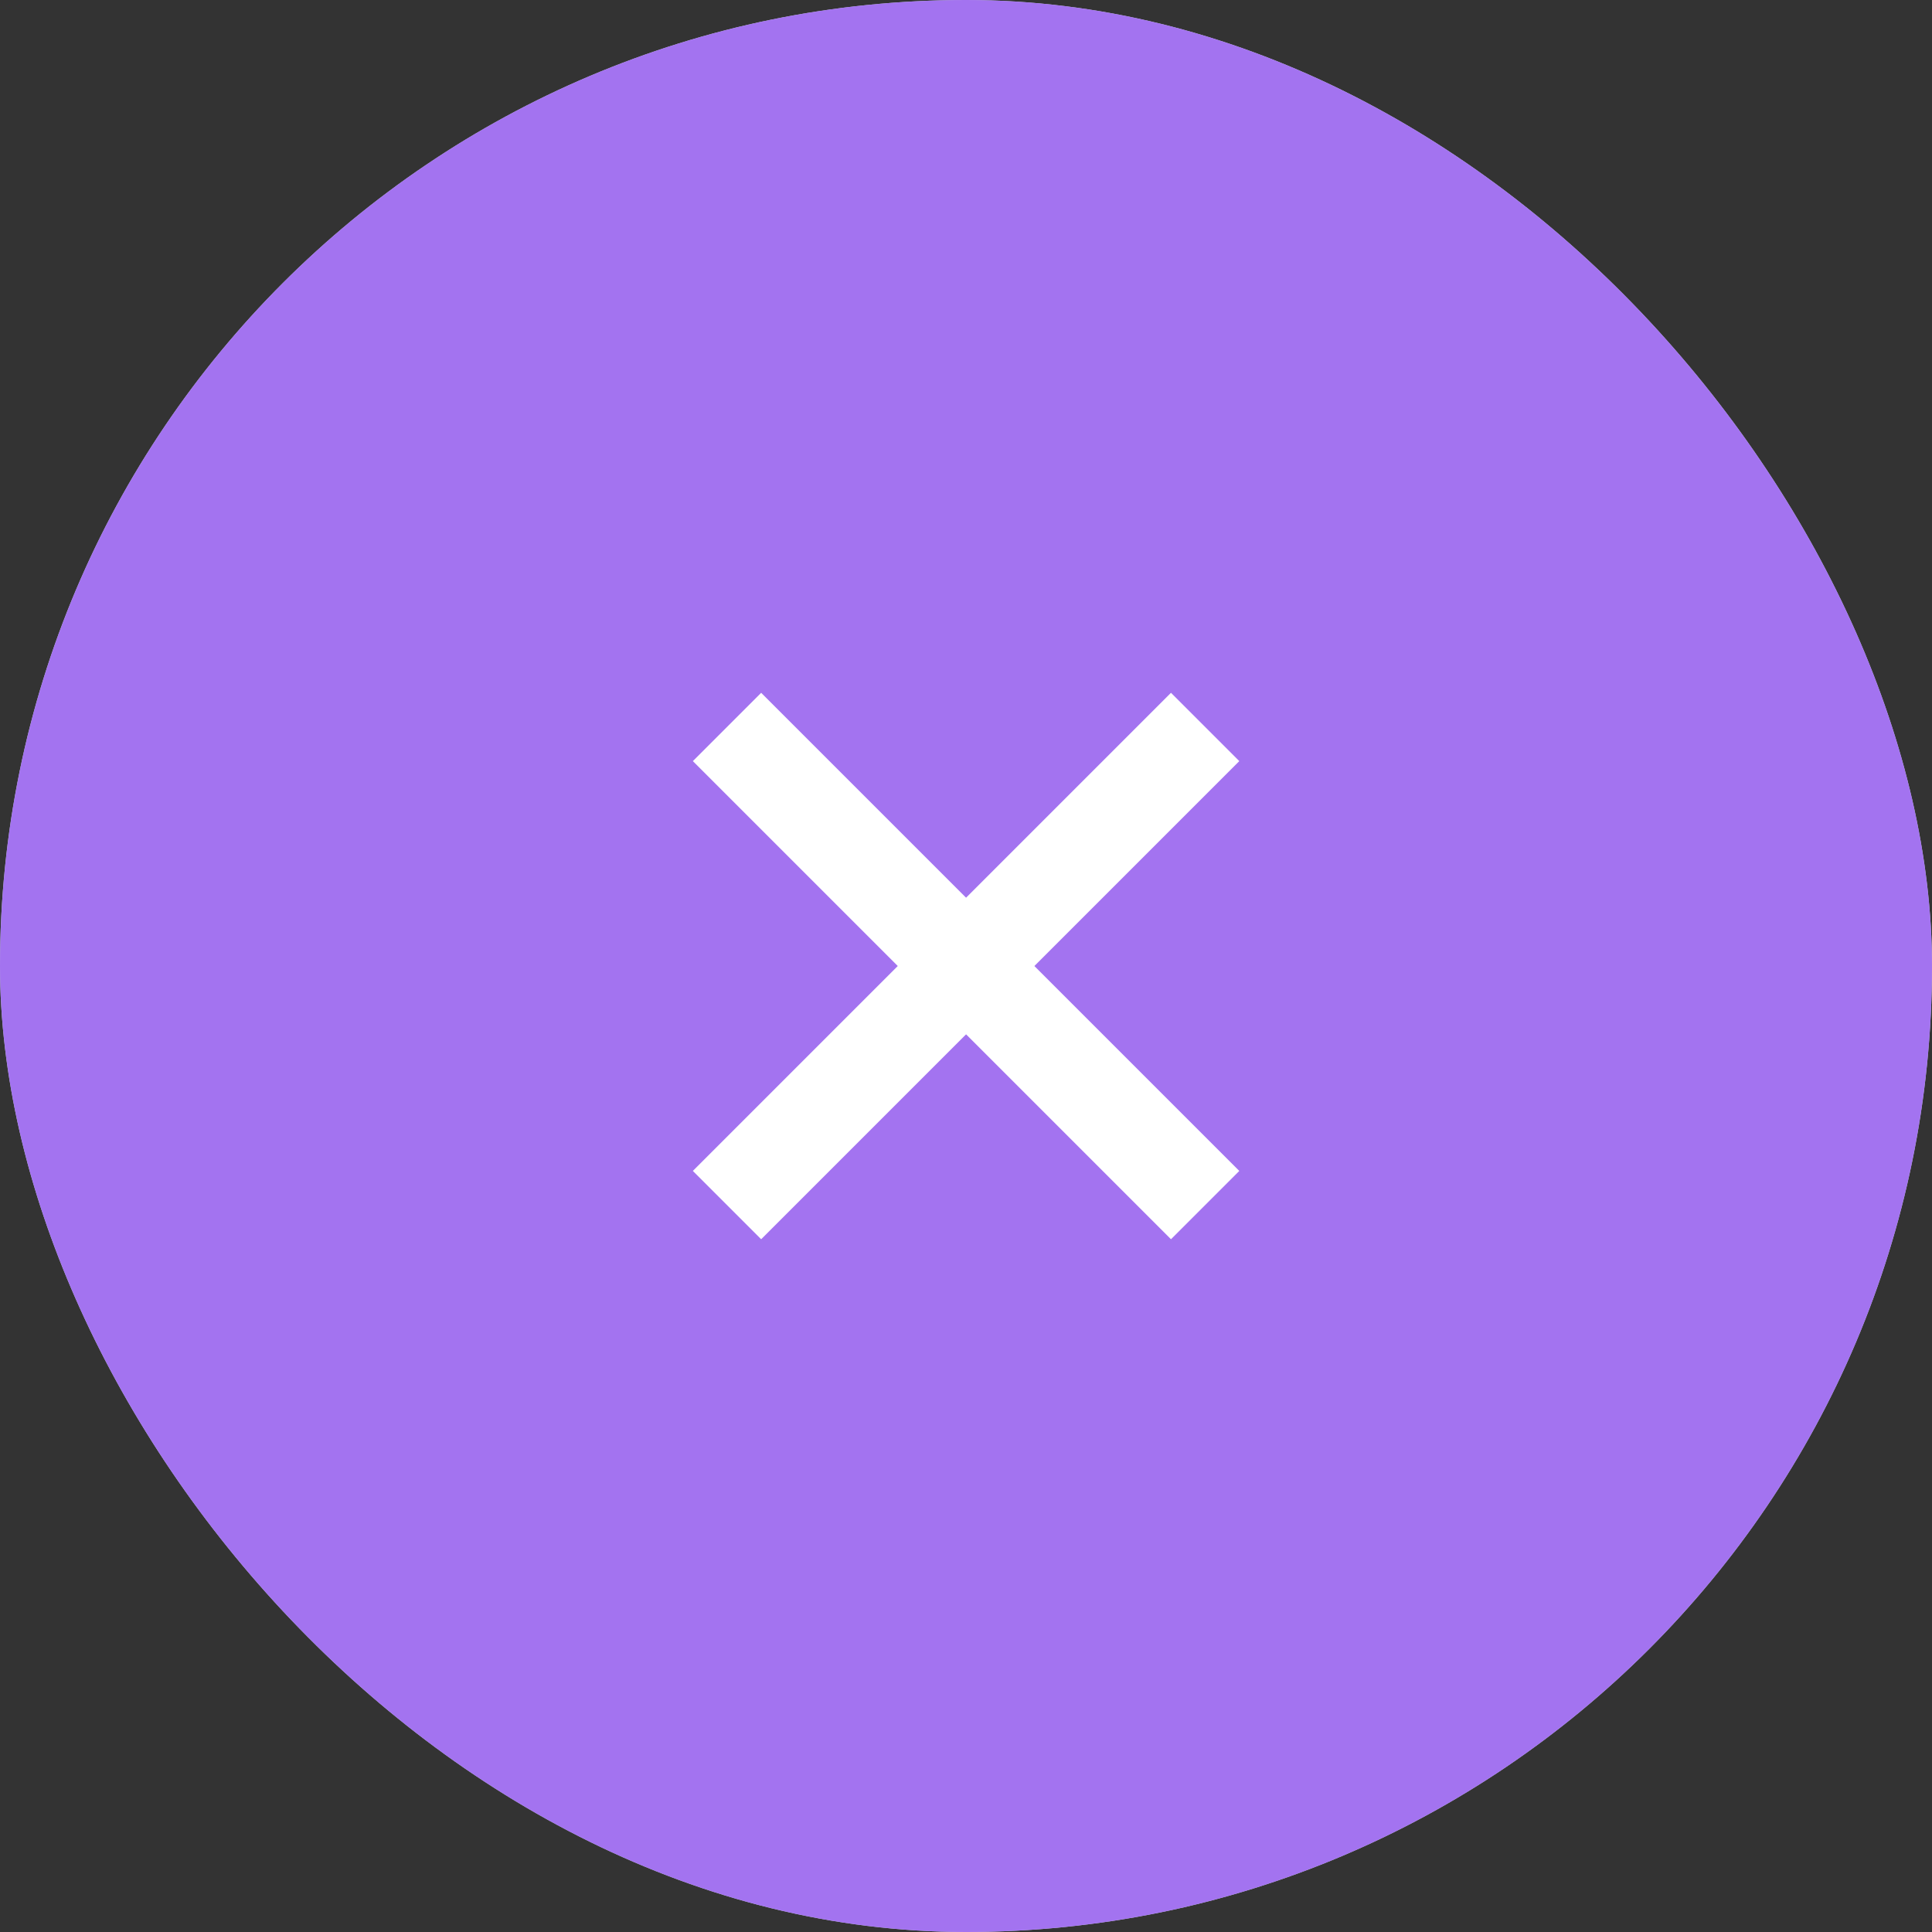
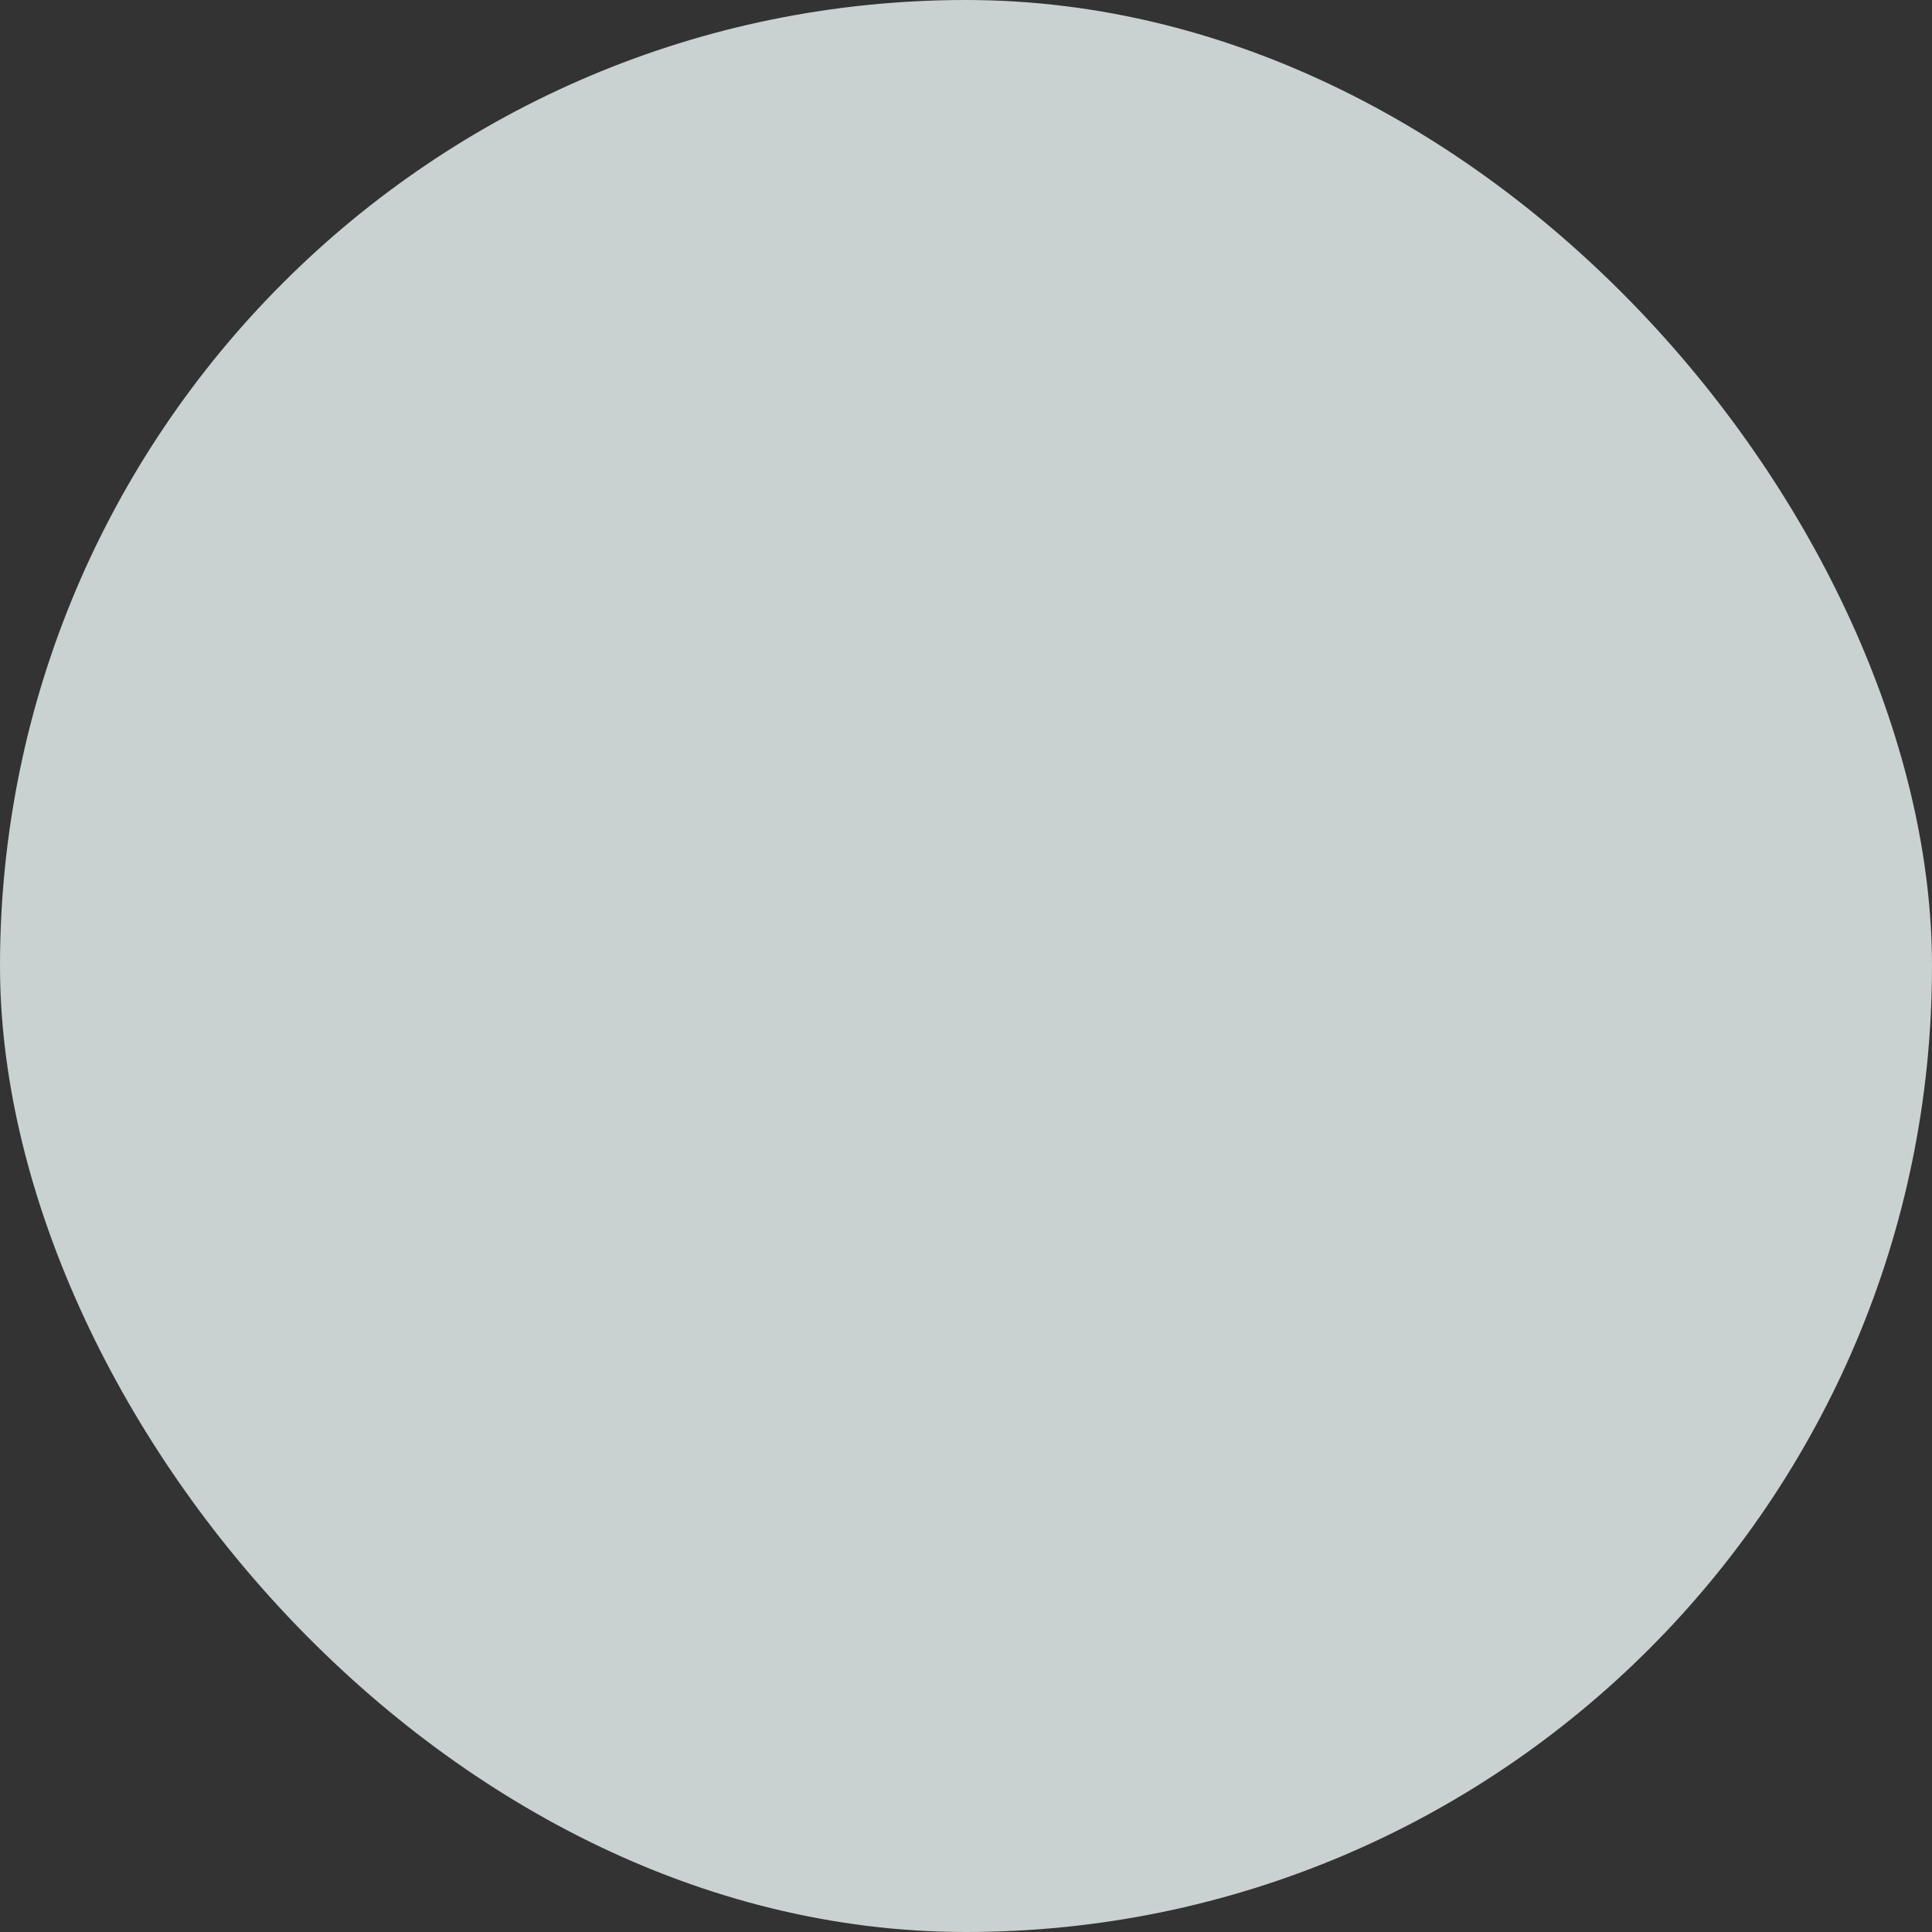
<svg xmlns="http://www.w3.org/2000/svg" width="40" height="40" viewBox="0 0 40 40" fill="none">
  <rect x="0" y="0" width="40" height="40" fill="#333333" stroke="none" />
  <g clip-path="url(#clip0_3625_515)">
    <rect width="40" height="40" rx="20" fill="#C9D2D0" />
-     <rect width="40" height="40" transform="matrix(1 0 0 -1 0 40)" fill="#A373F0" />
-     <path d="M24.951 15.051L15.052 24.95" stroke="white" stroke-width="2" />
-     <path d="M24.951 24.95L15.052 15.051" stroke="white" stroke-width="2" />
  </g>
  <defs>
    <clipPath id="clip0_3625_515">
      <rect width="40" height="40" rx="20" fill="white" />
    </clipPath>
  </defs>
</svg>